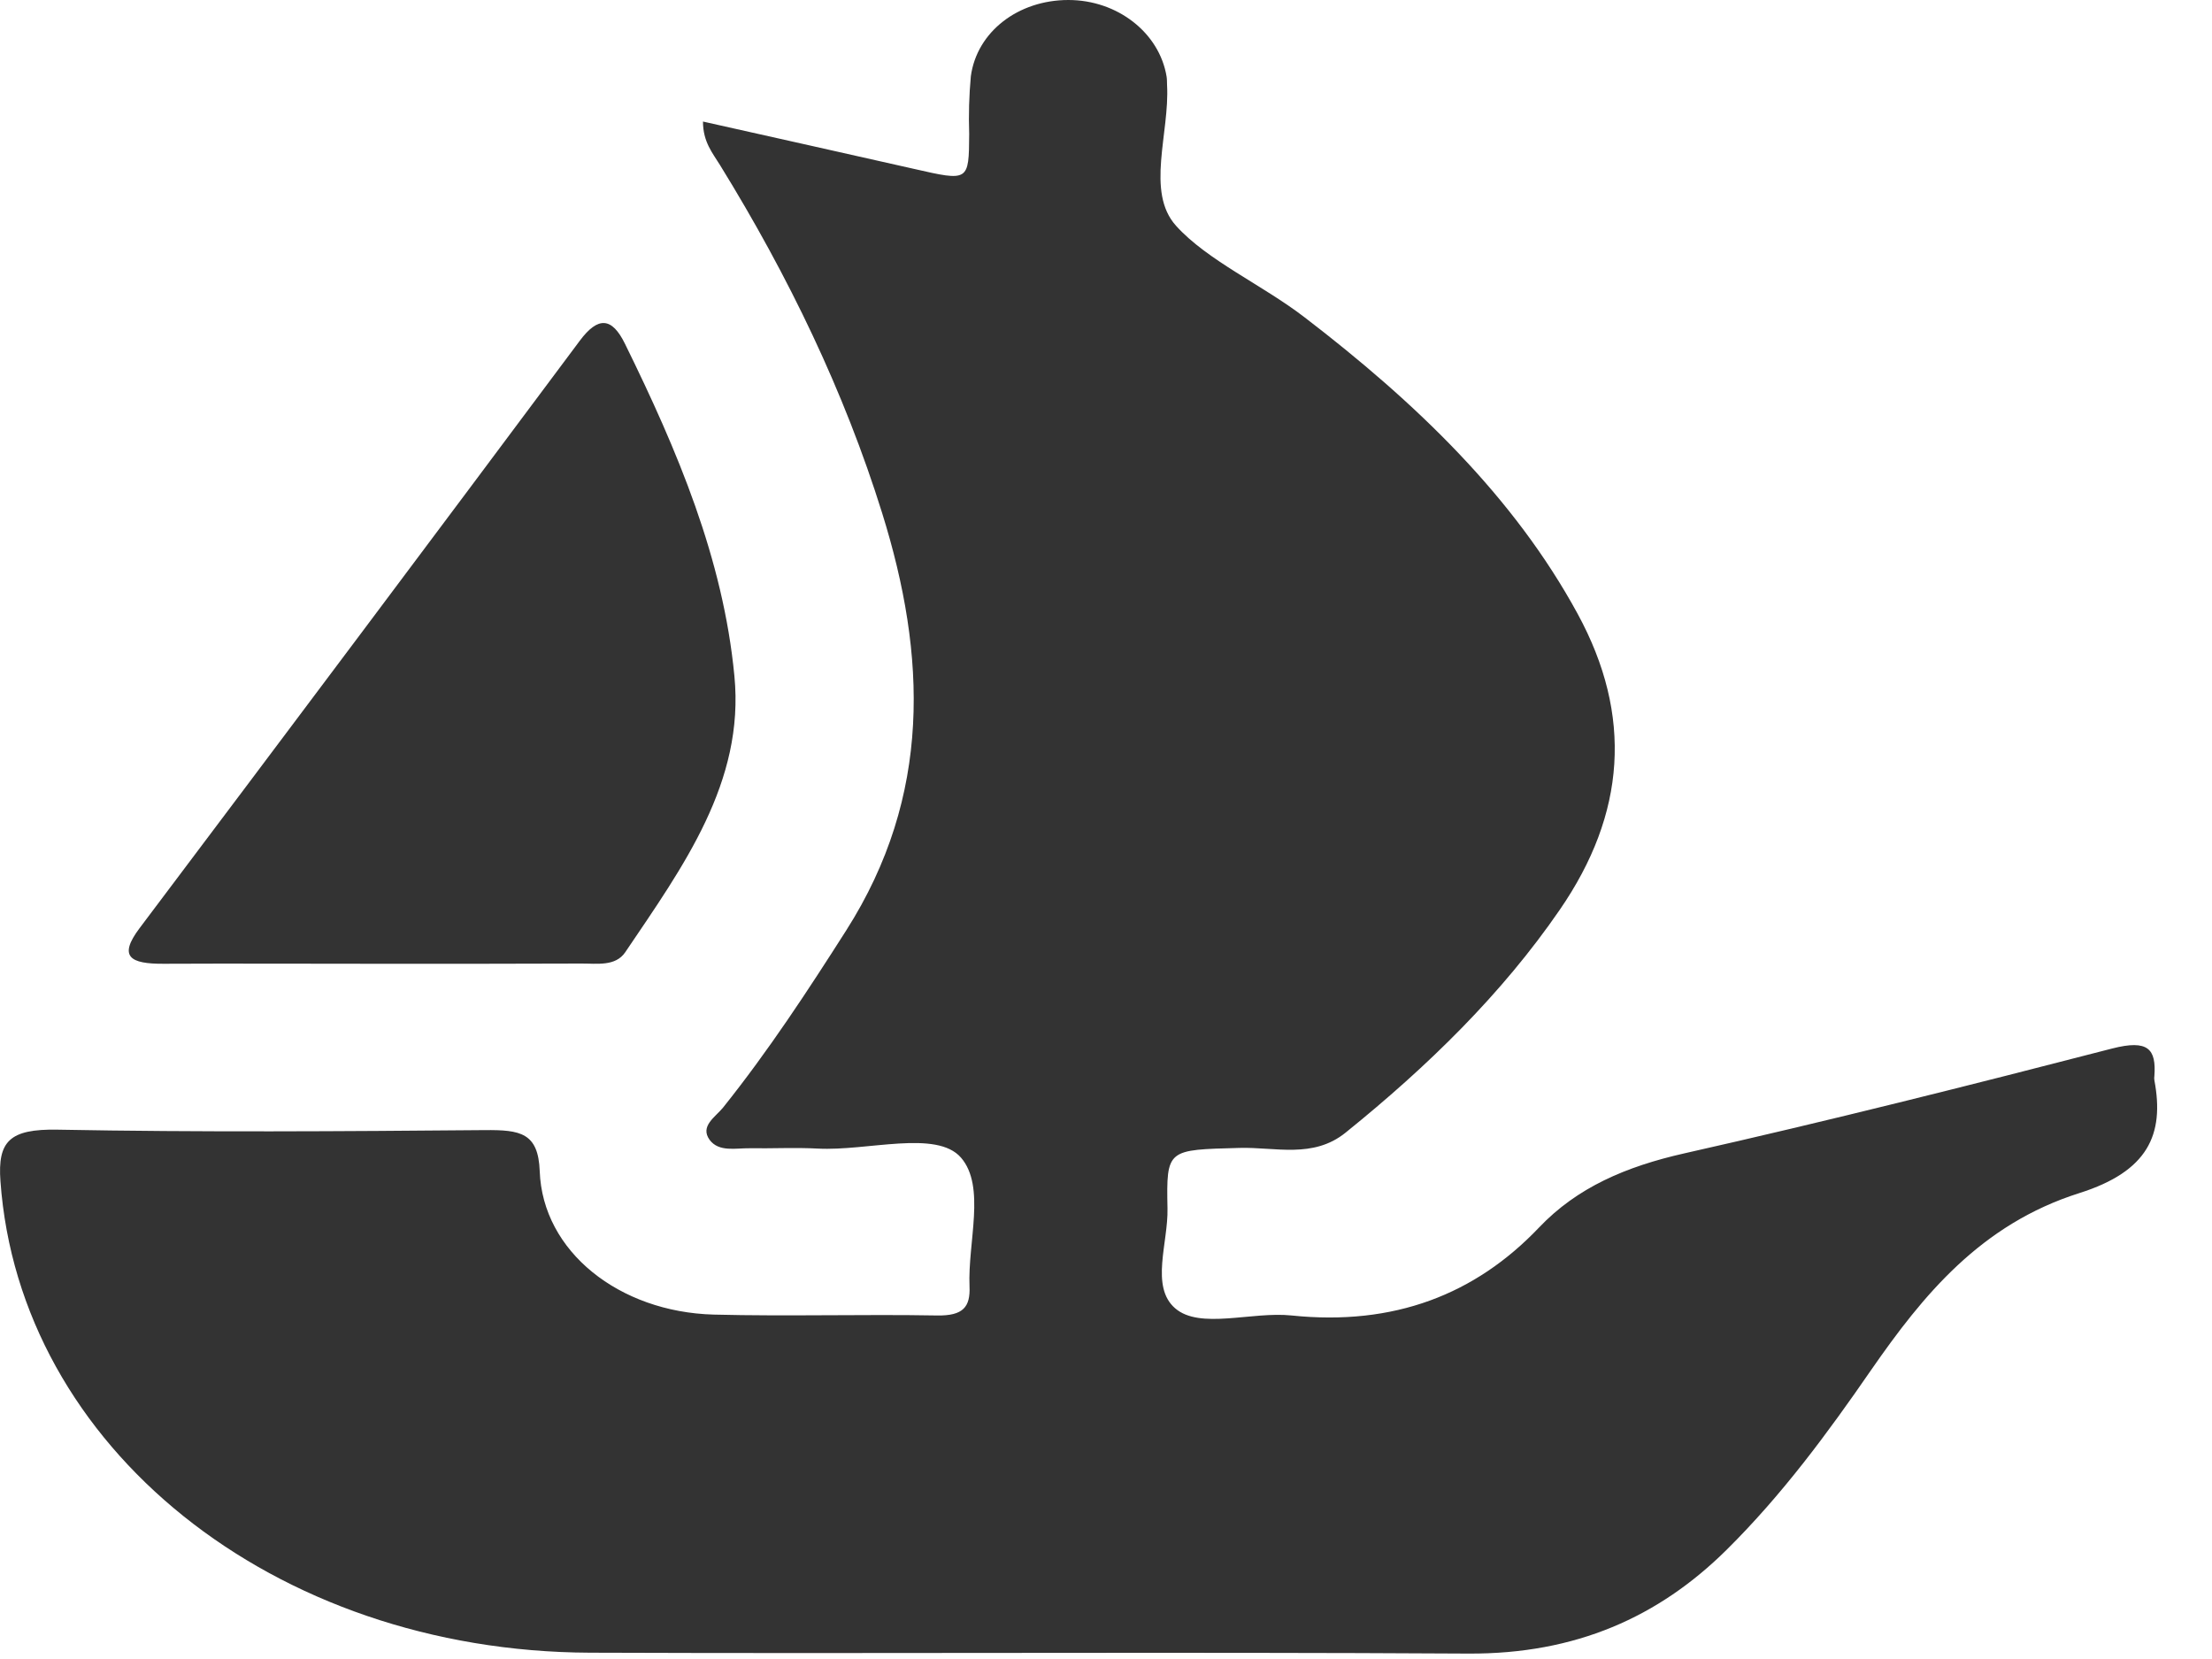
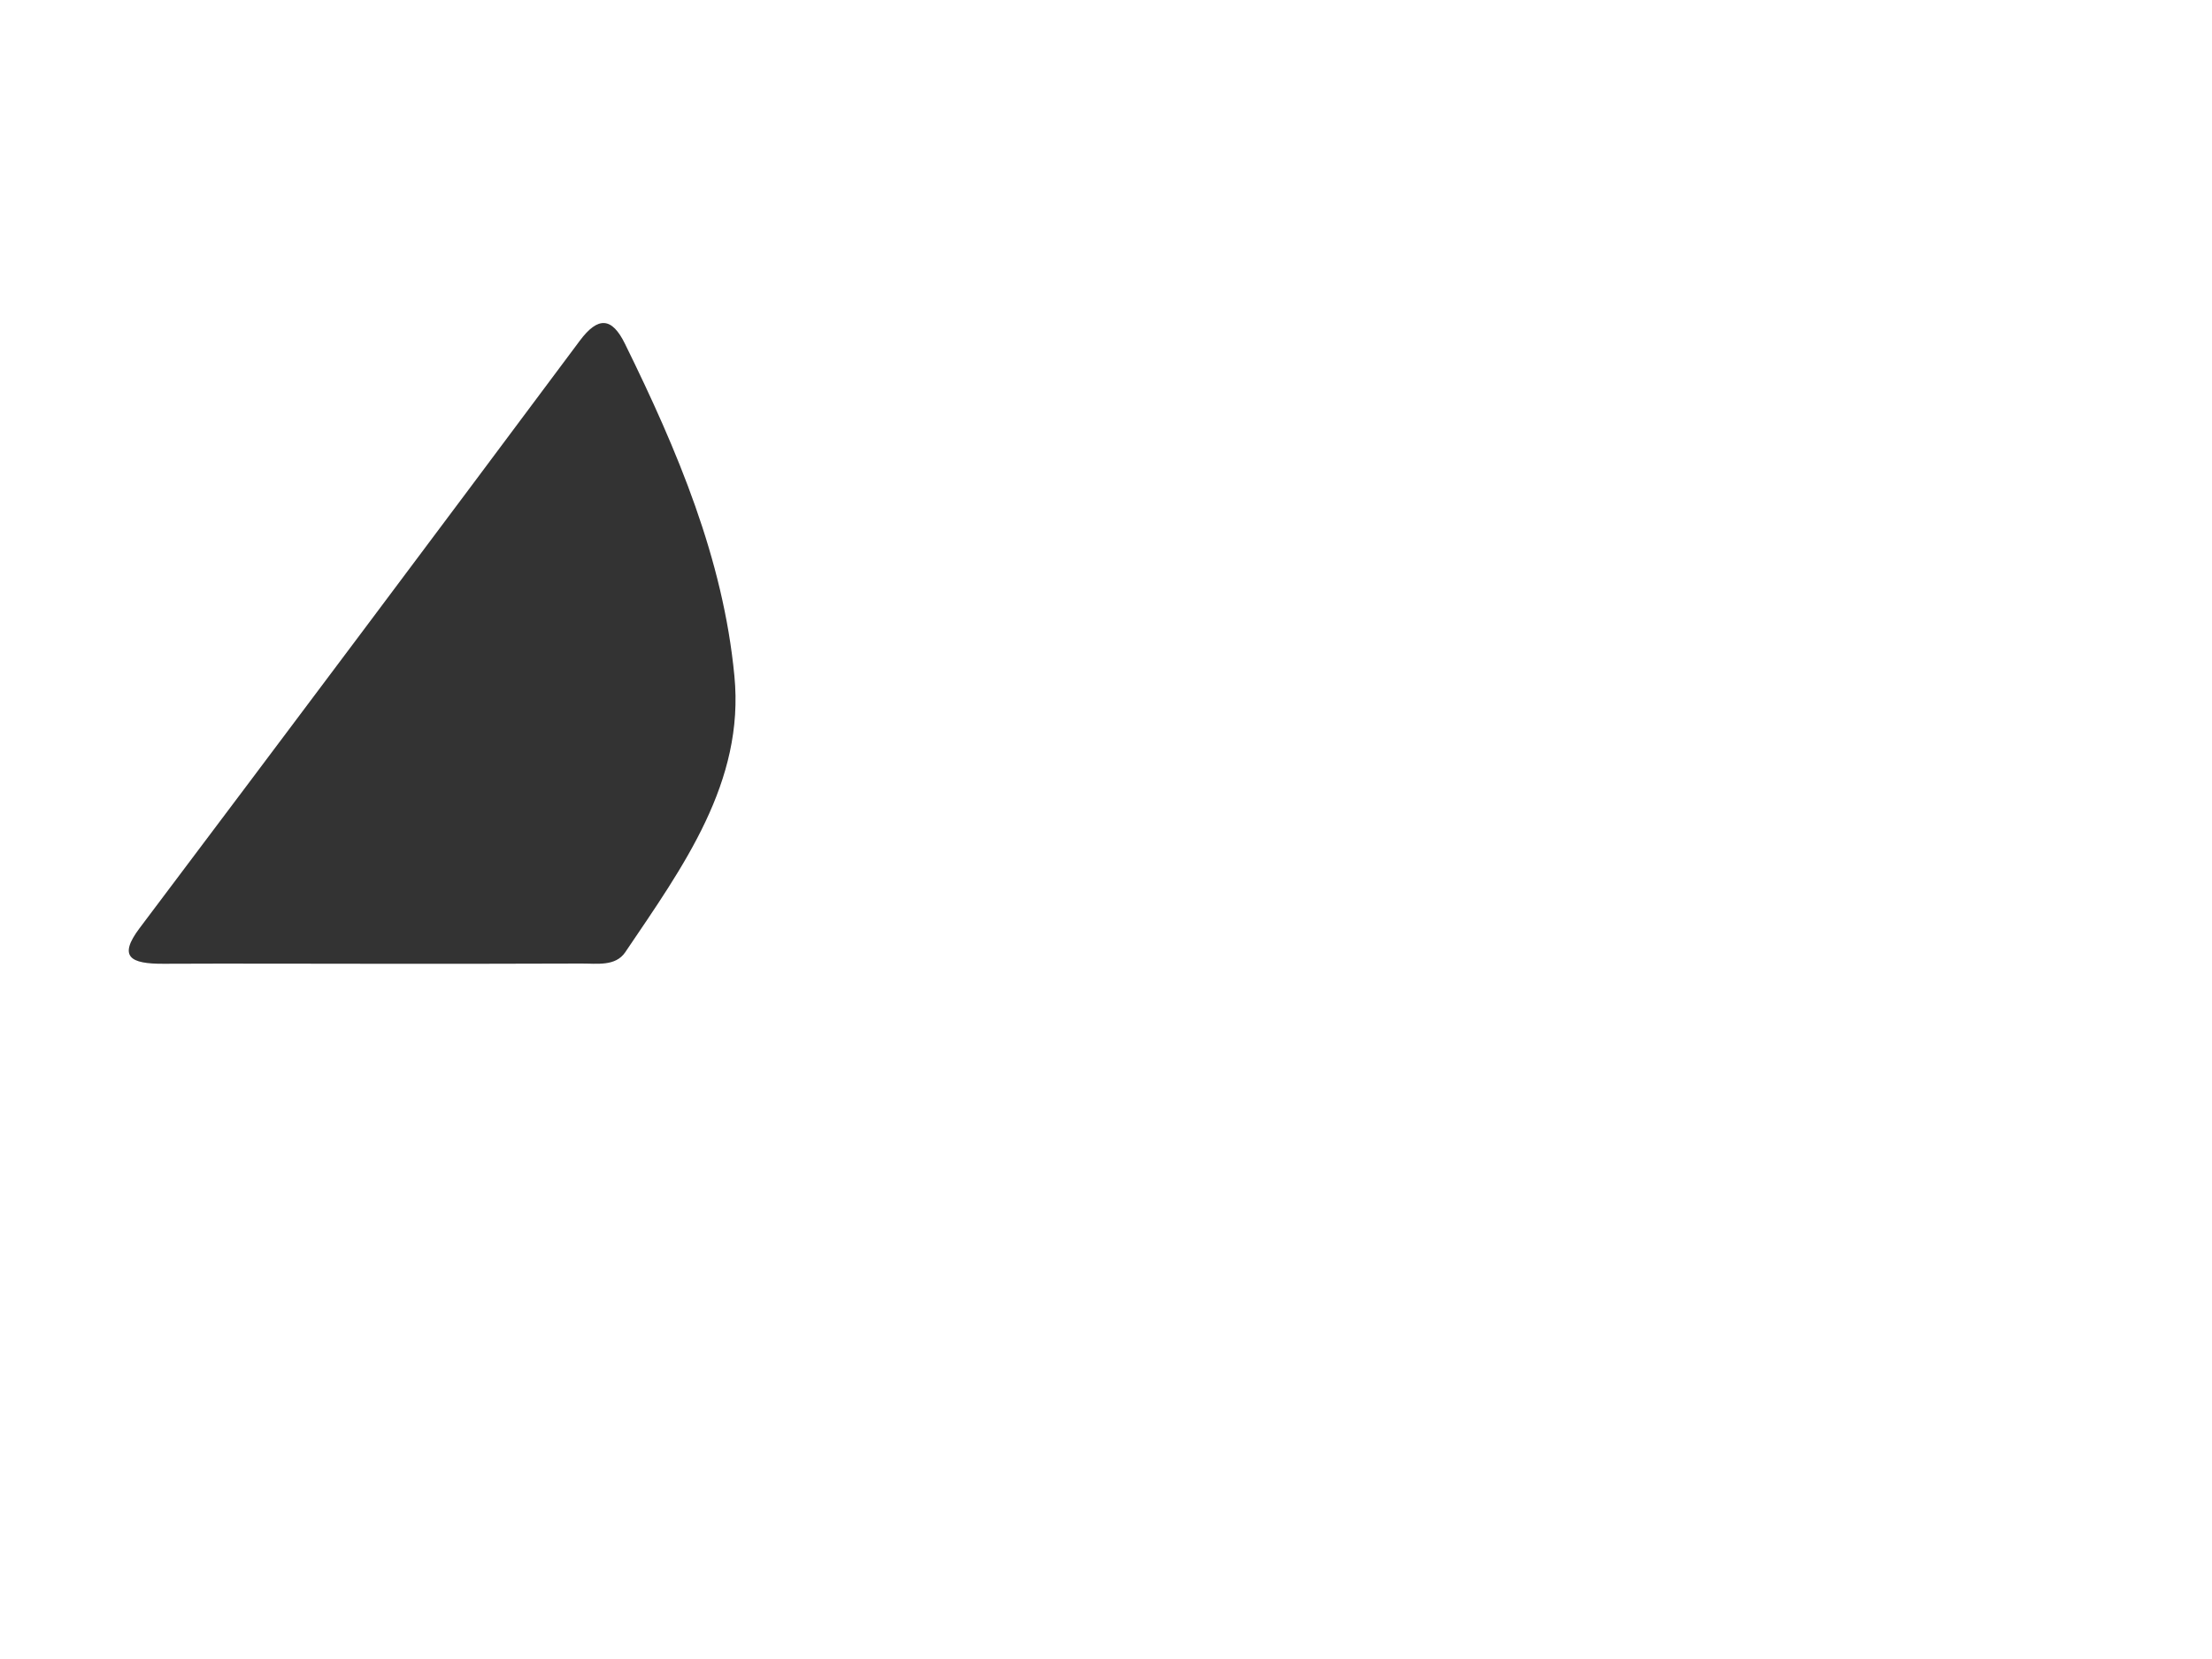
<svg xmlns="http://www.w3.org/2000/svg" width="20" height="15" viewBox="0 0 20 15" fill="none">
-   <path d="M6.356 1.099C7.008 1.245 7.636 1.385 8.264 1.527C8.76 1.64 8.76 1.641 8.763 1.212C8.757 1.037 8.762 0.863 8.778 0.689C8.833 0.286 9.207 0 9.66 0C10.103 0 10.483 0.296 10.548 0.693C10.552 0.718 10.551 0.743 10.552 0.768C10.577 1.201 10.357 1.735 10.633 2.041C10.914 2.354 11.417 2.578 11.794 2.868C12.8 3.639 13.688 4.49 14.265 5.551C14.765 6.47 14.701 7.358 14.102 8.227C13.58 8.986 12.912 9.639 12.166 10.241C11.872 10.478 11.53 10.37 11.208 10.379C10.554 10.397 10.545 10.385 10.556 10.927C10.563 11.236 10.399 11.632 10.624 11.828C10.848 12.024 11.319 11.856 11.678 11.894C12.604 11.99 13.339 11.704 13.915 11.099C14.26 10.736 14.702 10.547 15.23 10.428C16.527 10.136 17.814 9.812 19.098 9.48C19.422 9.397 19.497 9.484 19.479 9.729C19.477 9.742 19.477 9.754 19.479 9.767C19.572 10.26 19.42 10.591 18.802 10.787C17.909 11.069 17.386 11.712 16.918 12.387C16.526 12.955 16.115 13.514 15.61 14.014C14.996 14.621 14.247 14.956 13.277 14.951C10.63 14.935 7.982 14.953 5.335 14.943C2.467 14.932 0.175 13.081 0.004 10.679C-0.022 10.321 0.084 10.206 0.52 10.214C1.807 10.238 3.095 10.229 4.382 10.218C4.706 10.215 4.867 10.242 4.88 10.59C4.906 11.316 5.599 11.863 6.453 11.886C7.125 11.903 7.799 11.882 8.472 11.894C8.71 11.898 8.774 11.816 8.766 11.631C8.749 11.232 8.915 10.729 8.689 10.467C8.468 10.212 7.842 10.409 7.394 10.385C7.191 10.374 6.985 10.385 6.78 10.382C6.653 10.38 6.5 10.419 6.416 10.306C6.326 10.182 6.469 10.099 6.537 10.015C6.949 9.5 7.304 8.957 7.652 8.411C8.427 7.193 8.378 5.927 7.976 4.639C7.634 3.542 7.13 2.498 6.511 1.494C6.445 1.386 6.356 1.285 6.356 1.099Z" fill="black" fill-opacity="0.8" />
  <path d="M3.368 8.714C2.74 8.714 2.111 8.711 1.482 8.714C1.174 8.716 1.068 8.65 1.262 8.392C2.593 6.624 3.92 4.854 5.242 3.081C5.408 2.858 5.533 2.868 5.651 3.109C6.126 4.075 6.539 5.053 6.64 6.111C6.734 7.071 6.177 7.834 5.653 8.61C5.564 8.74 5.398 8.711 5.255 8.712C4.626 8.715 3.997 8.714 3.368 8.714Z" fill="black" fill-opacity="0.8" />
</svg>